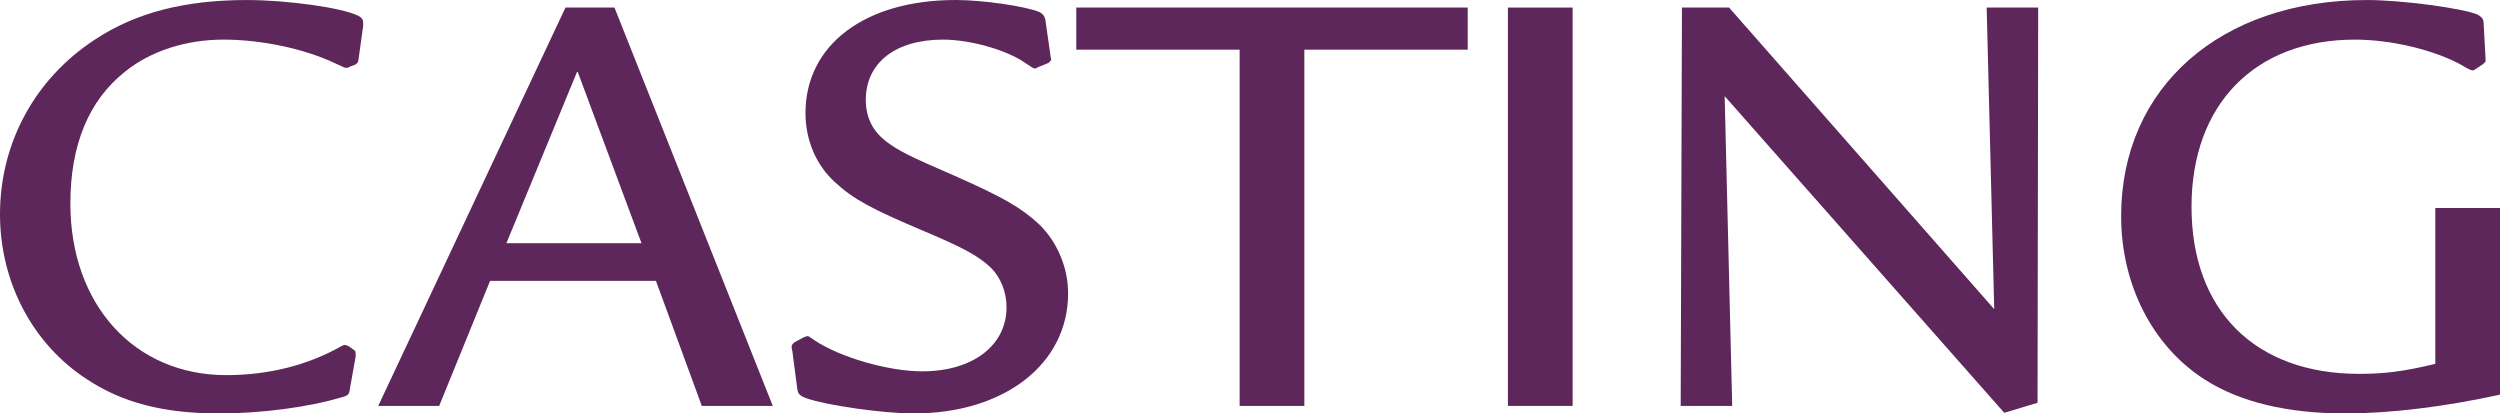
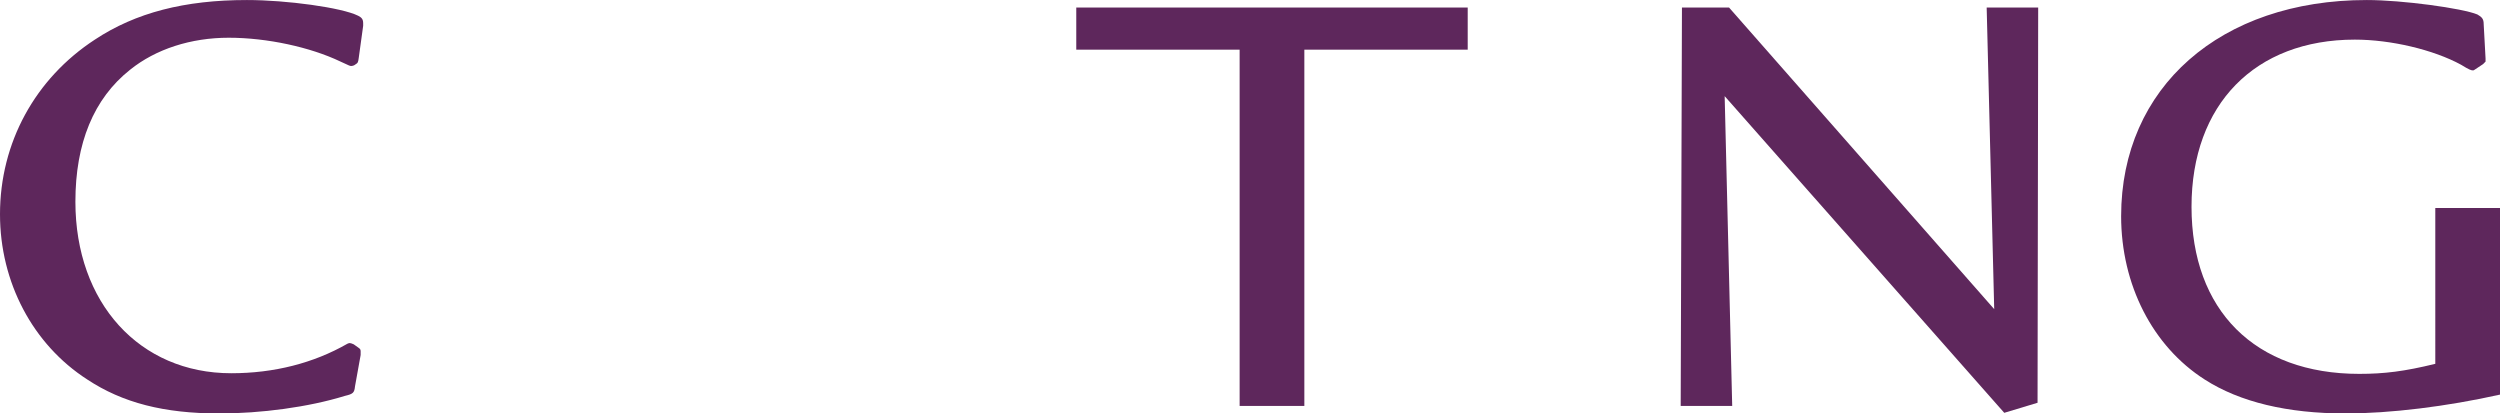
<svg xmlns="http://www.w3.org/2000/svg" xmlns:ns1="http://www.inkscape.org/namespaces/inkscape" version="1.1" id="Calque_1" x="0px" y="0px" width="780" height="129" viewBox="0 0 780 129" enable-background="new 0 0 957 952" xml:space="preserve">
-   <path style="fill:#5e275c" ns1:connector-curvature="0" id="path5" d="m 111.93,18.041 c -0.196,1.374 -0.196,1.569 -1.174,2.156 l -1.569,0.587 c -0.196,0.196 -0.783,0.391 -1.174,0.391 -0.395,0 -0.395,0 -3.334,-1.37 -9.412,-4.508 -22.936,-7.447 -34.895,-7.447 -11.76,0 -22.74,3.526 -30.775,9.995 -11.368,9.02 -17.054,22.936 -17.054,41.165 0,31.561 19.993,53.519 48.615,53.519 13.329,0 25.679,-3.138 36.265,-9.212 0.391,-0.196 0.587,-0.196 0.783,-0.196 0.196,0 0.787,0.196 1.178,0.391 l 1.374,0.978 c 0.587,0.395 0.783,0.587 0.783,1.178 v 1.178 l -1.765,9.803 c -0.196,1.961 -0.587,2.352 -3.135,2.943 C 96.249,127.039 81.351,129 68.413,129 51.159,129 38.222,125.666 27.249,118.414 10.194,107.437 1.2839998e-6,88.031 1.2839998e-6,66.856 1.2839998e-6,44.507 10.977,24.514 29.601,12.359 42.342,3.93 57.632,0.008 77.042,0.008 c 12.351,0 29.601,2.352 34.696,4.9 1.178,0.587 1.569,1.178 1.569,2.352 v 0.787 l -1.377,9.995 z" clip-path="none" />
-   <path style="fill:#5e275c" ns1:connector-curvature="0" id="path7" d="M 191.715,2.36 241.113,126.644 H 218.963 L 204.656,87.636 H 152.902 L 137.022,126.644 H 118.007 L 176.425,2.36 h 15.289 z M 180.147,22.162 157.997,75.876 h 42.147 L 180.147,22.162 z" clip-path="none" />
-   <path style="fill:#5e275c" ns1:connector-curvature="0" id="path9" d="m 327.762,17.454 0.196,1.178 c 0,0.196 -0.391,0.587 -0.783,0.978 l -3.334,1.374 c -0.391,0.196 -0.587,0.391 -0.978,0.391 -0.395,0 -0.982,-0.391 -2.743,-1.569 -5.686,-4.117 -17.254,-7.447 -25.879,-7.447 -14.898,0 -24.11,7.251 -24.11,18.819 0,5.49 2.156,9.603 6.077,12.742 4.117,3.138 7.251,4.708 21.758,10.977 15.485,6.864 20.78,9.999 26.462,15.289 5.49,5.49 8.821,13.329 8.821,21.367 0,21.954 -19.798,37.443 -48.224,37.443 -9.603,0 -27.249,-2.551 -33.326,-4.708 -2.156,-0.783 -2.743,-1.37 -2.943,-2.939 l -1.569,-11.959 c -0.196,-0.587 -0.196,-0.978 -0.196,-1.374 0,-0.391 0.395,-0.783 0.787,-1.178 l 2.943,-1.569 c 0.978,-0.391 0.978,-0.391 1.174,-0.391 0.395,0 0.395,0 2.352,1.374 8.038,5.291 22.936,9.603 33.522,9.603 15.681,0 26.27,-8.038 26.27,-19.993 0,-4.708 -1.765,-9.212 -4.9,-12.351 -3.725,-3.526 -8.234,-6.074 -20.78,-11.368 -16.272,-6.86 -22.15,-9.995 -27.836,-15.289 -5.882,-5.295 -9.212,-13.133 -9.212,-21.566 0,-21.367 18.624,-35.287 46.851,-35.287 8.625,0 21.758,1.961 26.071,3.725 1.178,0.587 1.765,1.37 1.961,2.743 l 1.569,10.985 z" clip-path="none" />
+   <path style="fill:#5e275c" ns1:connector-curvature="0" id="path5" d="m 111.93,18.041 c -0.196,1.374 -0.196,1.569 -1.174,2.156 c -0.196,0.196 -0.783,0.391 -1.174,0.391 -0.395,0 -0.395,0 -3.334,-1.37 -9.412,-4.508 -22.936,-7.447 -34.895,-7.447 -11.76,0 -22.74,3.526 -30.775,9.995 -11.368,9.02 -17.054,22.936 -17.054,41.165 0,31.561 19.993,53.519 48.615,53.519 13.329,0 25.679,-3.138 36.265,-9.212 0.391,-0.196 0.587,-0.196 0.783,-0.196 0.196,0 0.787,0.196 1.178,0.391 l 1.374,0.978 c 0.587,0.395 0.783,0.587 0.783,1.178 v 1.178 l -1.765,9.803 c -0.196,1.961 -0.587,2.352 -3.135,2.943 C 96.249,127.039 81.351,129 68.413,129 51.159,129 38.222,125.666 27.249,118.414 10.194,107.437 1.2839998e-6,88.031 1.2839998e-6,66.856 1.2839998e-6,44.507 10.977,24.514 29.601,12.359 42.342,3.93 57.632,0.008 77.042,0.008 c 12.351,0 29.601,2.352 34.696,4.9 1.178,0.587 1.569,1.178 1.569,2.352 v 0.787 l -1.377,9.995 z" clip-path="none" />
  <path style="fill:#5e275c" ns1:connector-curvature="0" id="path11" d="M 457.924,2.36 V 15.494 h -50.967 V 126.644 H 386.764 V 15.494 H 335.796 V 2.36 h 122.128 z" clip-path="none" />
-   <path style="fill:#5e275c" ns1:connector-curvature="0" id="path13" d="M 490.659,2.36 V 126.644 H 470.466 V 2.36 h 20.193 z" clip-path="none" />
  <path style="fill:#5e275c" ns1:connector-curvature="0" id="path15" d="M 539.47,2.36 622.194,96.457 619.842,2.36 h 16.072 l -0.196,123.306 -10.39,3.135 -87.232,-98.8 2.352,96.644 H 524.376 L 524.768,2.36 h 14.702 z" clip-path="none" />
  <path style="fill:#5e275c" ns1:connector-curvature="0" id="path17" d="m 780,64.896 v 58.219 c -16.663,3.725 -34.304,5.882 -48.224,5.882 -18.037,0 -32.931,-3.53 -43.912,-10.586 -16.272,-10.39 -26.071,-29.601 -26.071,-50.967 0,-40.186 30.974,-67.435 76.651,-67.435 10.977,0 29.796,2.551 34.5,4.508 1.37,0.787 1.961,1.374 1.961,2.943 l 0.587,10.781 v 0.978 l -0.391,0.391 -0.391,0.395 -2.352,1.569 c -0.587,0.391 -0.587,0.391 -0.783,0.391 -0.587,0 -1.178,-0.196 -3.725,-1.765 -8.625,-4.704 -21.954,-7.838 -33.13,-7.838 -31.17,0 -50.967,20.189 -50.967,52.145 0,32.344 19.801,52.141 52.341,52.141 7.838,0 14.115,-0.783 23.719,-3.135 V 64.899 h 20.189 z" clip-path="none" />
</svg>